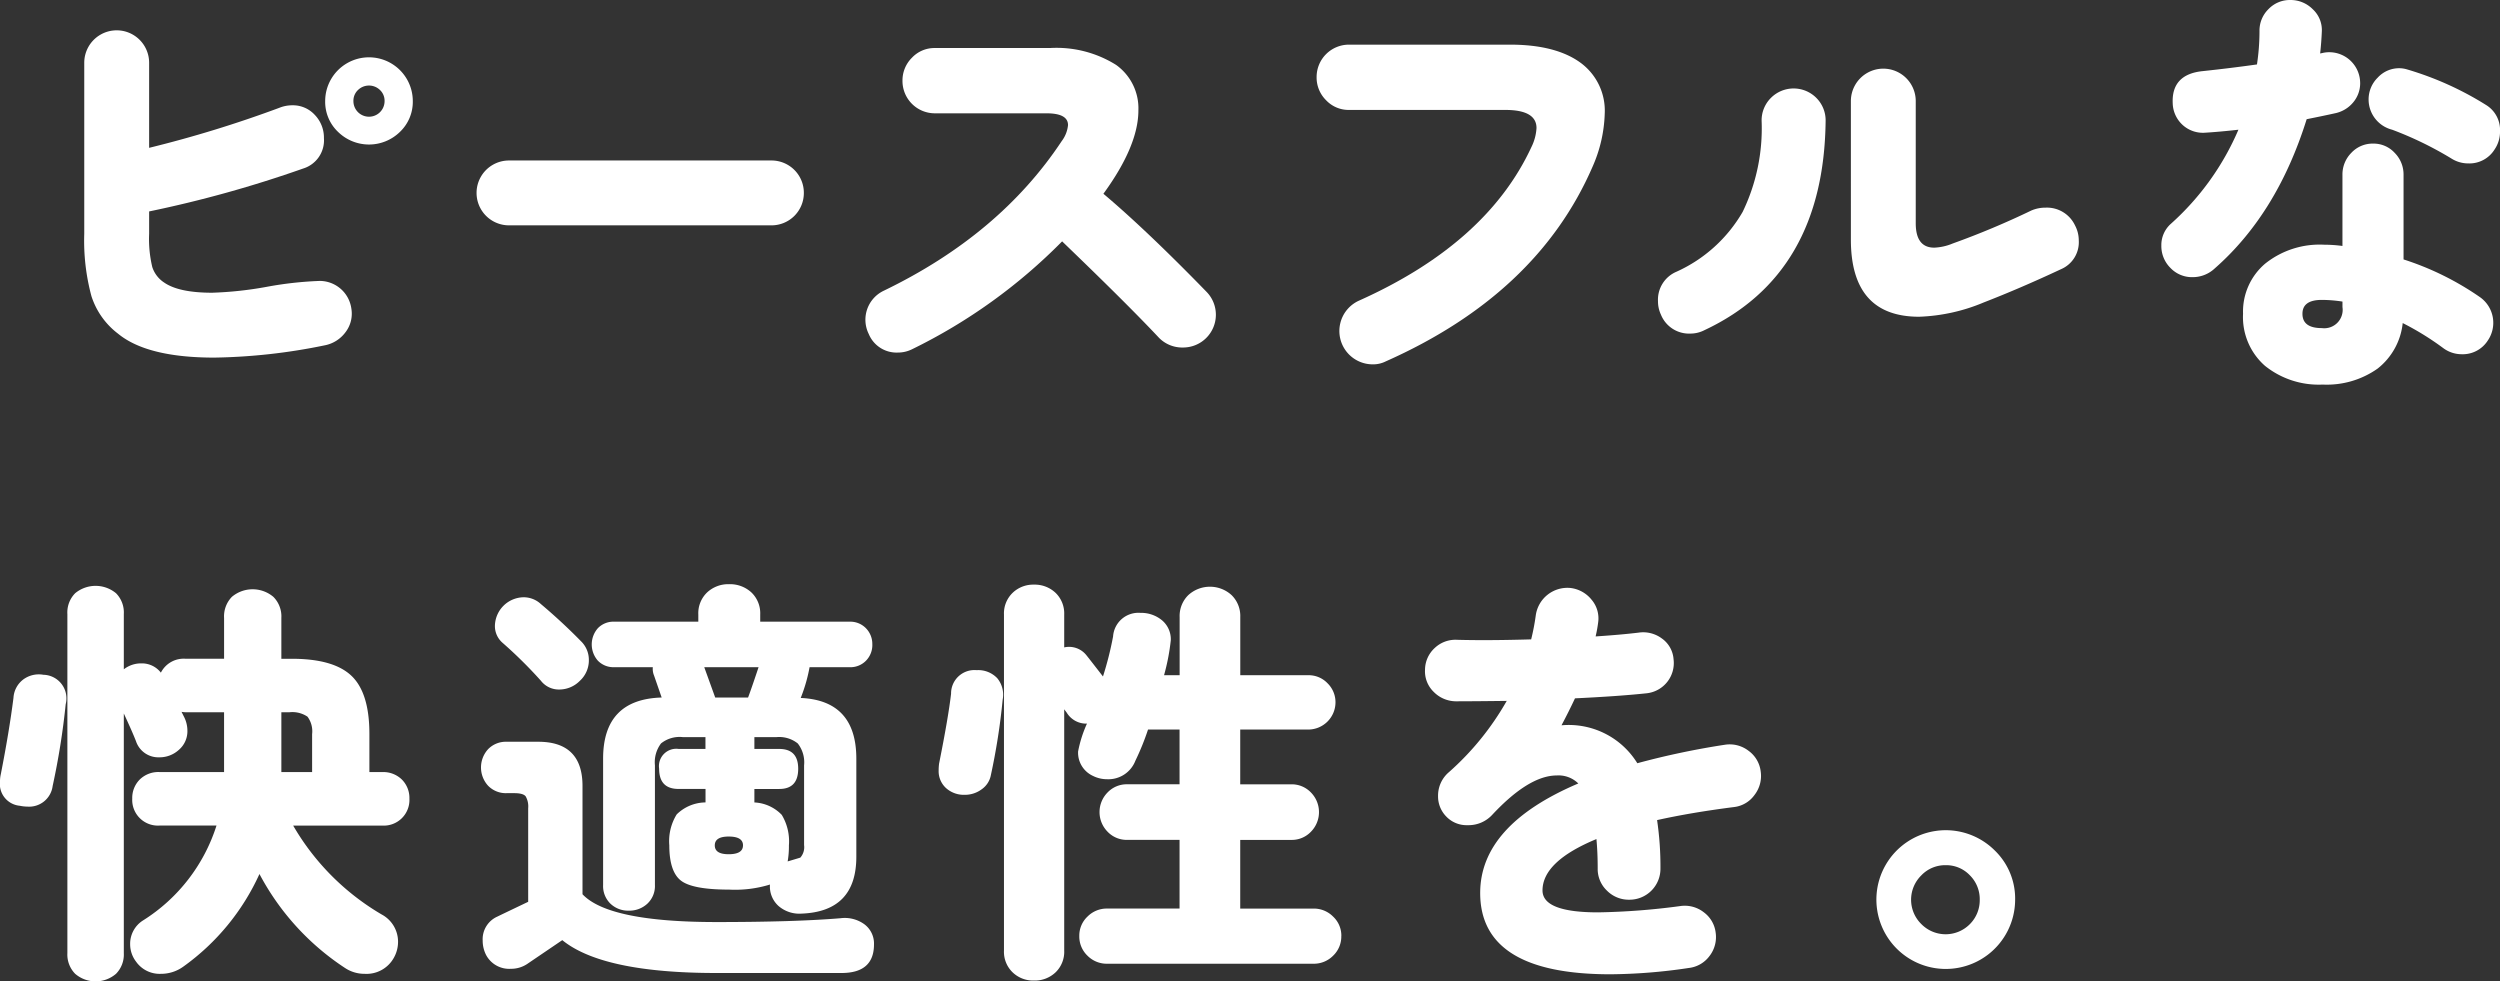
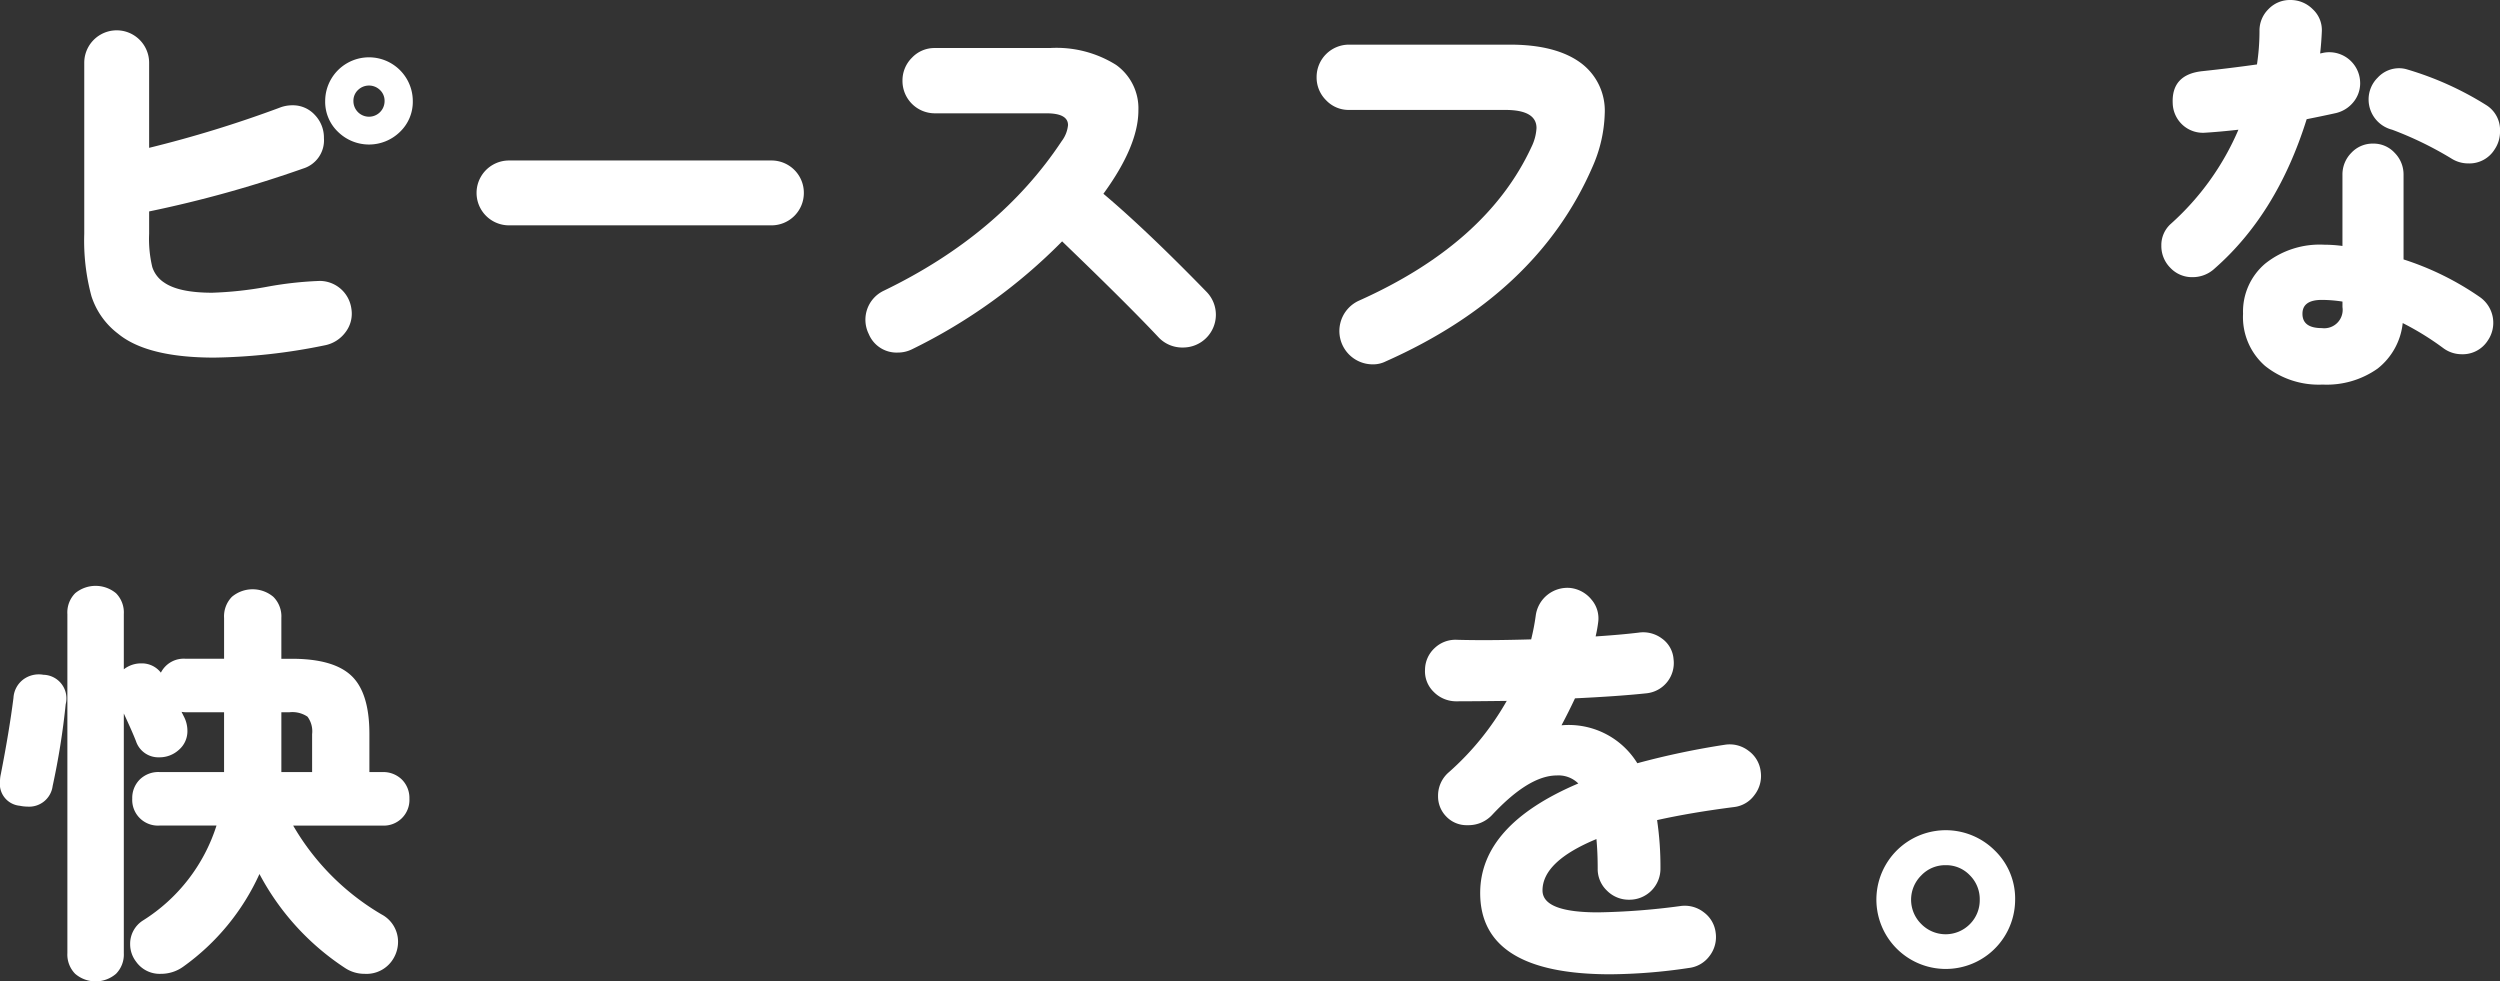
<svg xmlns="http://www.w3.org/2000/svg" width="273.898" height="107.524" viewBox="0 0 273.898 107.524">
  <rect x="0" y="0" width="273.898" height="107.524" fill="#333333" stroke="none" />
  <g data-name="グループ 5578">
    <g data-name="グループ 5577" fill="#fff">
      <path data-name="パス 14968" d="M38.489 33.78a3.334 3.334 0 01-.646 2.631 3.692 3.692 0 01-2.307 1.431 64.127 64.127 0 01-12.046 1.337q-7.381 0-10.567-2.629a8.374 8.374 0 01-2.907-4.108 23.342 23.342 0 01-.785-6.831V6.877a3.554 3.554 0 117.108 0v9.32a129.163 129.163 0 0014.26-4.384 3.794 3.794 0 011.43-.277 3.247 3.247 0 012.469 1.061 3.589 3.589 0 01.992 2.538 3.232 3.232 0 01-2.26 3.323 129.846 129.846 0 01-16.891 4.707v2.445a13.231 13.231 0 00.345 3.648A3.2 3.2 0 0018 30.964q1.614 1.109 5.261 1.107a39.99 39.99 0 005.953-.645 39.647 39.647 0 015.815-.648 3.51 3.51 0 013.461 3zm6.737-22.7a4.549 4.549 0 01-1.407 3.368 4.845 4.845 0 01-6.784 0 4.545 4.545 0 01-1.409-3.368 4.8 4.8 0 019.6 0zm-3.092 0a1.618 1.618 0 00-.508-1.223 1.727 1.727 0 00-2.4 0 1.617 1.617 0 00-.506 1.223 1.707 1.707 0 003.414 0z" />
      <path data-name="パス 14969" d="M88.069 21.135a3.543 3.543 0 01-3.552 3.554H55.765a3.553 3.553 0 110-7.106h28.752a3.54 3.54 0 013.552 3.552z" />
      <path data-name="パス 14970" d="M132.193 31.979a3.59 3.59 0 01-2.585 6.094 3.567 3.567 0 01-2.629-1.063q-3.415-3.644-10.614-10.567a60.127 60.127 0 01-16.43 11.815 3.46 3.46 0 01-1.569.368 3.291 3.291 0 01-3.184-2.03 3.516 3.516 0 011.662-4.754q12.691-6.134 19.476-16.381a3.48 3.48 0 00.692-1.753q0-1.292-2.355-1.293h-12.228a3.545 3.545 0 01-3.554-3.554 3.5 3.5 0 011.038-2.538 3.382 3.382 0 012.516-1.061h12.6a12.308 12.308 0 017.245 1.846 5.84 5.84 0 012.447 4.985q0 3.875-3.833 9.136 4.706 3.966 11.305 10.75z" />
      <path data-name="パス 14971" d="M174.475 18.275q-6.047 13.939-22.659 21.321a3.057 3.057 0 01-1.383.322 3.652 3.652 0 01-1.57-6.968q14.027-6.276 18.921-16.845a5.354 5.354 0 00.554-2.076q0-1.983-3.416-1.985h-17.12a3.388 3.388 0 01-2.516-1.061 3.5 3.5 0 01-1.039-2.54 3.546 3.546 0 013.554-3.552h17.628q5.076 0 7.8 2.032a6.509 6.509 0 012.584 5.537 15.41 15.41 0 01-1.338 5.815z" />
-       <path data-name="パス 14972" d="M200.014 13.243q-.186 16.8-13.291 22.937a3.375 3.375 0 01-1.524.368 3.323 3.323 0 01-3.229-2.076 3.455 3.455 0 01-.322-1.478 3.325 3.325 0 012.031-3.227 15.951 15.951 0 007.245-6.553 21.011 21.011 0 002.078-9.968 3.464 3.464 0 011.014-2.515 3.51 3.51 0 014.985 0 3.472 3.472 0 011.013 2.512zm27.32 11.445a3.5 3.5 0 01.415 1.661 3.213 3.213 0 01-1.937 3.139q-4.433 2.078-8.47 3.645a19.973 19.973 0 01-7.083 1.569q-7.477 0-7.478-8.445V11.075a3.553 3.553 0 117.106 0v13.382q0 2.676 2.032 2.676a5.878 5.878 0 002.031-.461 89.443 89.443 0 008.583-3.6 3.87 3.87 0 011.569-.322 3.4 3.4 0 013.232 1.938z" />
      <path data-name="パス 14973" d="M258.578 9.091a3.246 3.246 0 01-.762 2.123 3.5 3.5 0 01-2.009 1.2c-.828.184-1.86.4-3.09.645q-3.231 10.34-10.061 16.339a3.525 3.525 0 01-2.447.967 3.253 3.253 0 01-2.42-1.014 3.373 3.373 0 01-.994-2.447 3.118 3.118 0 011.062-2.4 29.264 29.264 0 007.382-10.292q-2.072.232-3.6.324a3.3 3.3 0 01-2.468-.807 3.337 3.337 0 01-1.131-2.424q-.137-3.138 3.231-3.507 3.046-.322 6-.738a24.371 24.371 0 00.277-3.645 3.289 3.289 0 01.993-2.424A3.241 3.241 0 01250.918 0a3.417 3.417 0 012.468 1.014 3.1 3.1 0 01.993 2.4c-.033.8-.093 1.615-.186 2.445l.231-.047a3.192 3.192 0 01.783-.091 3.388 3.388 0 013.37 3.368zm13.936 28.288a3.26 3.26 0 01-2.813 1.431 3.39 3.39 0 01-1.986-.646 30.607 30.607 0 00-4.476-2.769 7.3 7.3 0 01-2.746 4.985 9.64 9.64 0 01-6.022 1.753 9.393 9.393 0 01-6.324-2.055 7.1 7.1 0 01-2.4-5.7 6.884 6.884 0 012.422-5.493 9.553 9.553 0 016.438-2.076 15.6 15.6 0 012.03.138v-7.8a3.353 3.353 0 01.971-2.4 3.184 3.184 0 012.4-1.014 3.134 3.134 0 012.352 1.014 3.361 3.361 0 01.971 2.4v9.275a31.568 31.568 0 018.4 4.153 3.437 3.437 0 01.783 4.8zm-15.875-3.738v-.6a15.011 15.011 0 00-2.259-.184q-2.127 0-2.125 1.522 0 1.57 2.125 1.568a2.018 2.018 0 002.259-2.306zm16.662-17.26a3.248 3.248 0 01-2.863 1.524 3.466 3.466 0 01-1.891-.554 38.5 38.5 0 00-6.462-3.139 3.417 3.417 0 01-2.583-3.323 3.339 3.339 0 01.992-2.377 3.18 3.18 0 012.377-1.037 3.032 3.032 0 01.875.138 34.769 34.769 0 018.677 3.922 3.207 3.207 0 011.477 2.862 3.432 3.432 0 01-.6 1.984z" />
      <path data-name="パス 14974" d="M7.197 77.158a80.484 80.484 0 01-1.428 8.952 2.594 2.594 0 01-2.771 2.261 4.138 4.138 0 01-.831-.093 2.4 2.4 0 01-2.168-2.675 3.551 3.551 0 01.091-.785q.923-4.708 1.385-8.353a2.723 2.723 0 011.084-2.03 2.861 2.861 0 012.191-.508 2.586 2.586 0 012.447 3.231zm37.658 10.338a2.813 2.813 0 01-3 2.953h-9.737a26.941 26.941 0 009.692 9.737 3.385 3.385 0 011.8 3 3.564 3.564 0 01-.463 1.753 3.419 3.419 0 01-3.185 1.753 3.846 3.846 0 01-2.168-.645 27.919 27.919 0 01-9.368-10.292 25.335 25.335 0 01-8.352 10.154 4.15 4.15 0 01-2.447.783 3.164 3.164 0 01-2.722-1.338 3.126 3.126 0 01-.646-1.892 3.021 3.021 0 011.429-2.631 19.094 19.094 0 008.031-10.384h-6.23a2.813 2.813 0 01-3-2.953 2.85 2.85 0 01.808-2.076 2.909 2.909 0 012.192-.832h7.06v-6.553h-4.2a2.214 2.214 0 01-.462-.047l.324.648a3.379 3.379 0 01.322 1.431 2.686 2.686 0 01-.923 2.076 3.137 3.137 0 01-2.17.83 2.58 2.58 0 01-2.537-1.753q-.371-.969-1.338-3.048v26.258a3.01 3.01 0 01-.854 2.261 3.431 3.431 0 01-4.476 0 3.01 3.01 0 01-.853-2.261v-37.15a2.994 2.994 0 01.853-2.284 3.505 3.505 0 014.476 0 3 3 0 01.854 2.284v6.05a3.062 3.062 0 011.938-.648 2.621 2.621 0 012.123 1.016 2.8 2.8 0 012.724-1.522h4.2v-4.476a3.067 3.067 0 01.853-2.307 3.528 3.528 0 014.547 0 3.028 3.028 0 01.875 2.307v4.477h1.154q4.57 0 6.53 1.869t1.962 6.346v4.2h1.383a2.907 2.907 0 012.191.832 2.85 2.85 0 01.81 2.074zm-10.66-2.908v-4.153a2.686 2.686 0 00-.506-1.916 2.958 2.958 0 00-1.985-.484h-.878v6.553z" />
-       <path data-name="パス 14975" d="M95.754 103.464q0 3.138-3.554 3.137H78.494q-12.46 0-16.891-3.6l-3.875 2.631a3.167 3.167 0 01-1.754.508 2.863 2.863 0 01-2.723-1.522 3.455 3.455 0 01-.369-1.569 2.707 2.707 0 011.615-2.631q.276-.139 3.37-1.617V88.557a2.22 2.22 0 00-.277-1.314c-.186-.231-.6-.345-1.247-.345h-.832a2.708 2.708 0 01-2.03-.808 2.966 2.966 0 010-4.016 2.708 2.708 0 012.03-.807h3.461q4.847 0 4.847 4.845v11.862q2.862 3.045 14.675 3.046 8.536 0 13.567-.417a3.661 3.661 0 012.653.669 2.632 2.632 0 011.04 2.192zM63.636 70.236a2.84 2.84 0 01.879 2.077 3.042 3.042 0 01-.993 2.284 3.161 3.161 0 01-2.238.946 2.485 2.485 0 01-2.03-.969 49.047 49.047 0 00-4.2-4.153 2.417 2.417 0 01-.831-1.892 3.194 3.194 0 013.139-3.093 2.778 2.778 0 011.892.739q2.35 1.982 4.382 4.061zm31.937.37a2.454 2.454 0 01-.694 1.778 2.389 2.389 0 01-1.8.715h-4.383a17.593 17.593 0 01-.97 3.368q6.092.278 6.093 6.646v10.753q0 6-6 6.229a3.482 3.482 0 01-2.516-.829 2.86 2.86 0 01-.946-2.356 13 13 0 01-4.475.555q-4.017 0-5.285-.991t-1.268-3.854a5.575 5.575 0 01.808-3.393 4.557 4.557 0 013.16-1.315v-1.477h-2.961q-2.121 0-2.122-2.216a1.9 1.9 0 012.122-2.169h2.954v-1.293h-2.491a3.251 3.251 0 00-2.377.692 3.415 3.415 0 00-.669 2.4v13.108a2.642 2.642 0 01-.832 2.053 2.9 2.9 0 01-2.031.762 2.816 2.816 0 01-2.007-.762 2.685 2.685 0 01-.807-2.053V83.112q0-6.506 6.415-6.693l-.831-2.4a1.919 1.919 0 01-.138-.923h-4.2a2.367 2.367 0 01-1.822-.715 2.693 2.693 0 010-3.554 2.367 2.367 0 011.822-.715h9.185v-.786a3.151 3.151 0 01.967-2.423 3.4 3.4 0 012.4-.9 3.46 3.46 0 012.445.9 3.154 3.154 0 01.97 2.423v.786h9.781a2.389 2.389 0 011.8.715 2.45 2.45 0 01.7 1.779zm-12.462 2.493h-5.953l1.2 3.321h3.6q.365-.963 1.15-3.322zm-1.707 19.522c0-.648-.524-.97-1.568-.97q-1.524 0-1.524.97t1.524.967c1.041-.001 1.565-.323 1.565-.968zm6.691-.047v-8.721a3.352 3.352 0 00-.692-2.4 3.262 3.262 0 00-2.353-.692h-2.4v1.293h2.724q2.078 0 2.076 2.169 0 2.217-2.076 2.216H82.65v1.477a4.435 4.435 0 013 1.361 5.62 5.62 0 01.783 3.347 9.639 9.639 0 01-.138 1.753l1.385-.415a1.728 1.728 0 00.413-1.389z" />
-       <path data-name="パス 14976" d="M109.852 76.652a71.321 71.321 0 01-1.291 8.259 2.437 2.437 0 01-1.016 1.569 3.082 3.082 0 01-1.846.6 2.922 2.922 0 01-2.053-.739 2.5 2.5 0 01-.808-1.937 5.822 5.822 0 01.046-.737q1.016-5.079 1.315-7.663a2.56 2.56 0 012.792-2.582 2.877 2.877 0 012.262.876 2.834 2.834 0 01.599 2.354zm37.1 25.889a2.9 2.9 0 01-.9 2.169 2.963 2.963 0 01-2.146.876h-22.613a2.972 2.972 0 01-2.146-.876 2.91 2.91 0 01-.9-2.169 2.859 2.859 0 01.9-2.123 2.974 2.974 0 012.146-.878h7.938v-7.523h-5.723a2.9 2.9 0 01-2.168-.9 3.065 3.065 0 010-4.291 2.9 2.9 0 012.168-.9h5.723v-6h-3.453a27.959 27.959 0 01-1.384 3.414 3.173 3.173 0 01-3.093 2.032 3.438 3.438 0 01-1.568-.37 2.8 2.8 0 01-1.617-2.676 13.6 13.6 0 01.97-3.046 2.5 2.5 0 01-2.215-1.2l-.277-.37v26.444a3.126 3.126 0 01-.946 2.375 3.3 3.3 0 01-2.377.9 3.24 3.24 0 01-2.33-.9 3.122 3.122 0 01-.947-2.375V67.329a3.133 3.133 0 01.947-2.377 3.253 3.253 0 012.33-.9 3.316 3.316 0 012.377.9 3.137 3.137 0 01.946 2.377v3.6a2.42 2.42 0 012.447.878q.227.278 1.8 2.307a36.585 36.585 0 001.107-4.383 2.78 2.78 0 013-2.585 3.565 3.565 0 012.354.807 2.708 2.708 0 01.969 2.193 23.578 23.578 0 01-.738 3.829h1.707v-6.37a3.2 3.2 0 01.945-2.4 3.515 3.515 0 014.752 0 3.2 3.2 0 01.947 2.4v6.37h7.477a2.844 2.844 0 012.077.878 2.9 2.9 0 01.877 2.123 2.993 2.993 0 01-2.954 2.953h-7.483v6h5.584a2.912 2.912 0 012.168.9 3.062 3.062 0 010 4.291 2.9 2.9 0 01-2.168.9h-5.584v7.523h8.03a2.965 2.965 0 012.146.878 2.851 2.851 0 01.903 2.12z" />
      <path data-name="パス 14977" d="M192.903 84.543a3.383 3.383 0 01-.669 2.538 3.211 3.211 0 01-2.239 1.337q-4.708.6-8.446 1.431a34.957 34.957 0 01.369 5.307 3.39 3.39 0 01-3.414 3.416 3.362 3.362 0 01-2.446-.993 3.256 3.256 0 01-1.016-2.422q0-1.753-.138-3.23-5.908 2.447-5.907 5.631 0 2.4 6.092 2.4a75.844 75.844 0 009-.69 3.377 3.377 0 012.562.669 3.245 3.245 0 011.315 2.237 3.383 3.383 0 01-.67 2.561 3.283 3.283 0 01-2.285 1.317 60.174 60.174 0 01-8.583.69q-14.26 0-14.26-8.905 0-7.431 10.751-12a3.084 3.084 0 00-2.353-.879q-3.045 0-7.061 4.293a3.531 3.531 0 01-2.723 1.154 3.074 3.074 0 01-2.33-.946 3.145 3.145 0 01-.9-2.239 3.377 3.377 0 011.2-2.631 30.487 30.487 0 006.324-7.8q-3.463.044-5.586.046a3.443 3.443 0 01-2.42-1.039 3.132 3.132 0 01-.946-2.423 3.263 3.263 0 011.06-2.377 3.3 3.3 0 012.447-.9q3.368.093 8.122-.047a24.949 24.949 0 00.508-2.654 3.5 3.5 0 013.784-2.978 3.483 3.483 0 012.332 1.293 3.148 3.148 0 01.715 2.493 15.067 15.067 0 01-.277 1.524q2.813-.186 4.707-.417a3.429 3.429 0 012.561.648 3.04 3.04 0 011.27 2.26 3.331 3.331 0 01-2.953 3.738q-3.048.325-7.846.554-.691 1.477-1.477 2.953a8.824 8.824 0 018.307 4.155 86.911 86.911 0 019.646-2.032 3.384 3.384 0 012.538.669 3.263 3.263 0 011.335 2.288z" />
      <path data-name="パス 14978" d="M220.776 98.618a7.6 7.6 0 11-2.237-5.446 7.332 7.332 0 012.237 5.446zm-3.877-.046a3.692 3.692 0 00-1.084-2.676 3.566 3.566 0 00-2.653-1.107 3.611 3.611 0 00-2.677 1.13 3.734 3.734 0 000 5.307 3.734 3.734 0 005.33.023 3.7 3.7 0 001.083-2.677z" />
    </g>
  </g>
</svg>